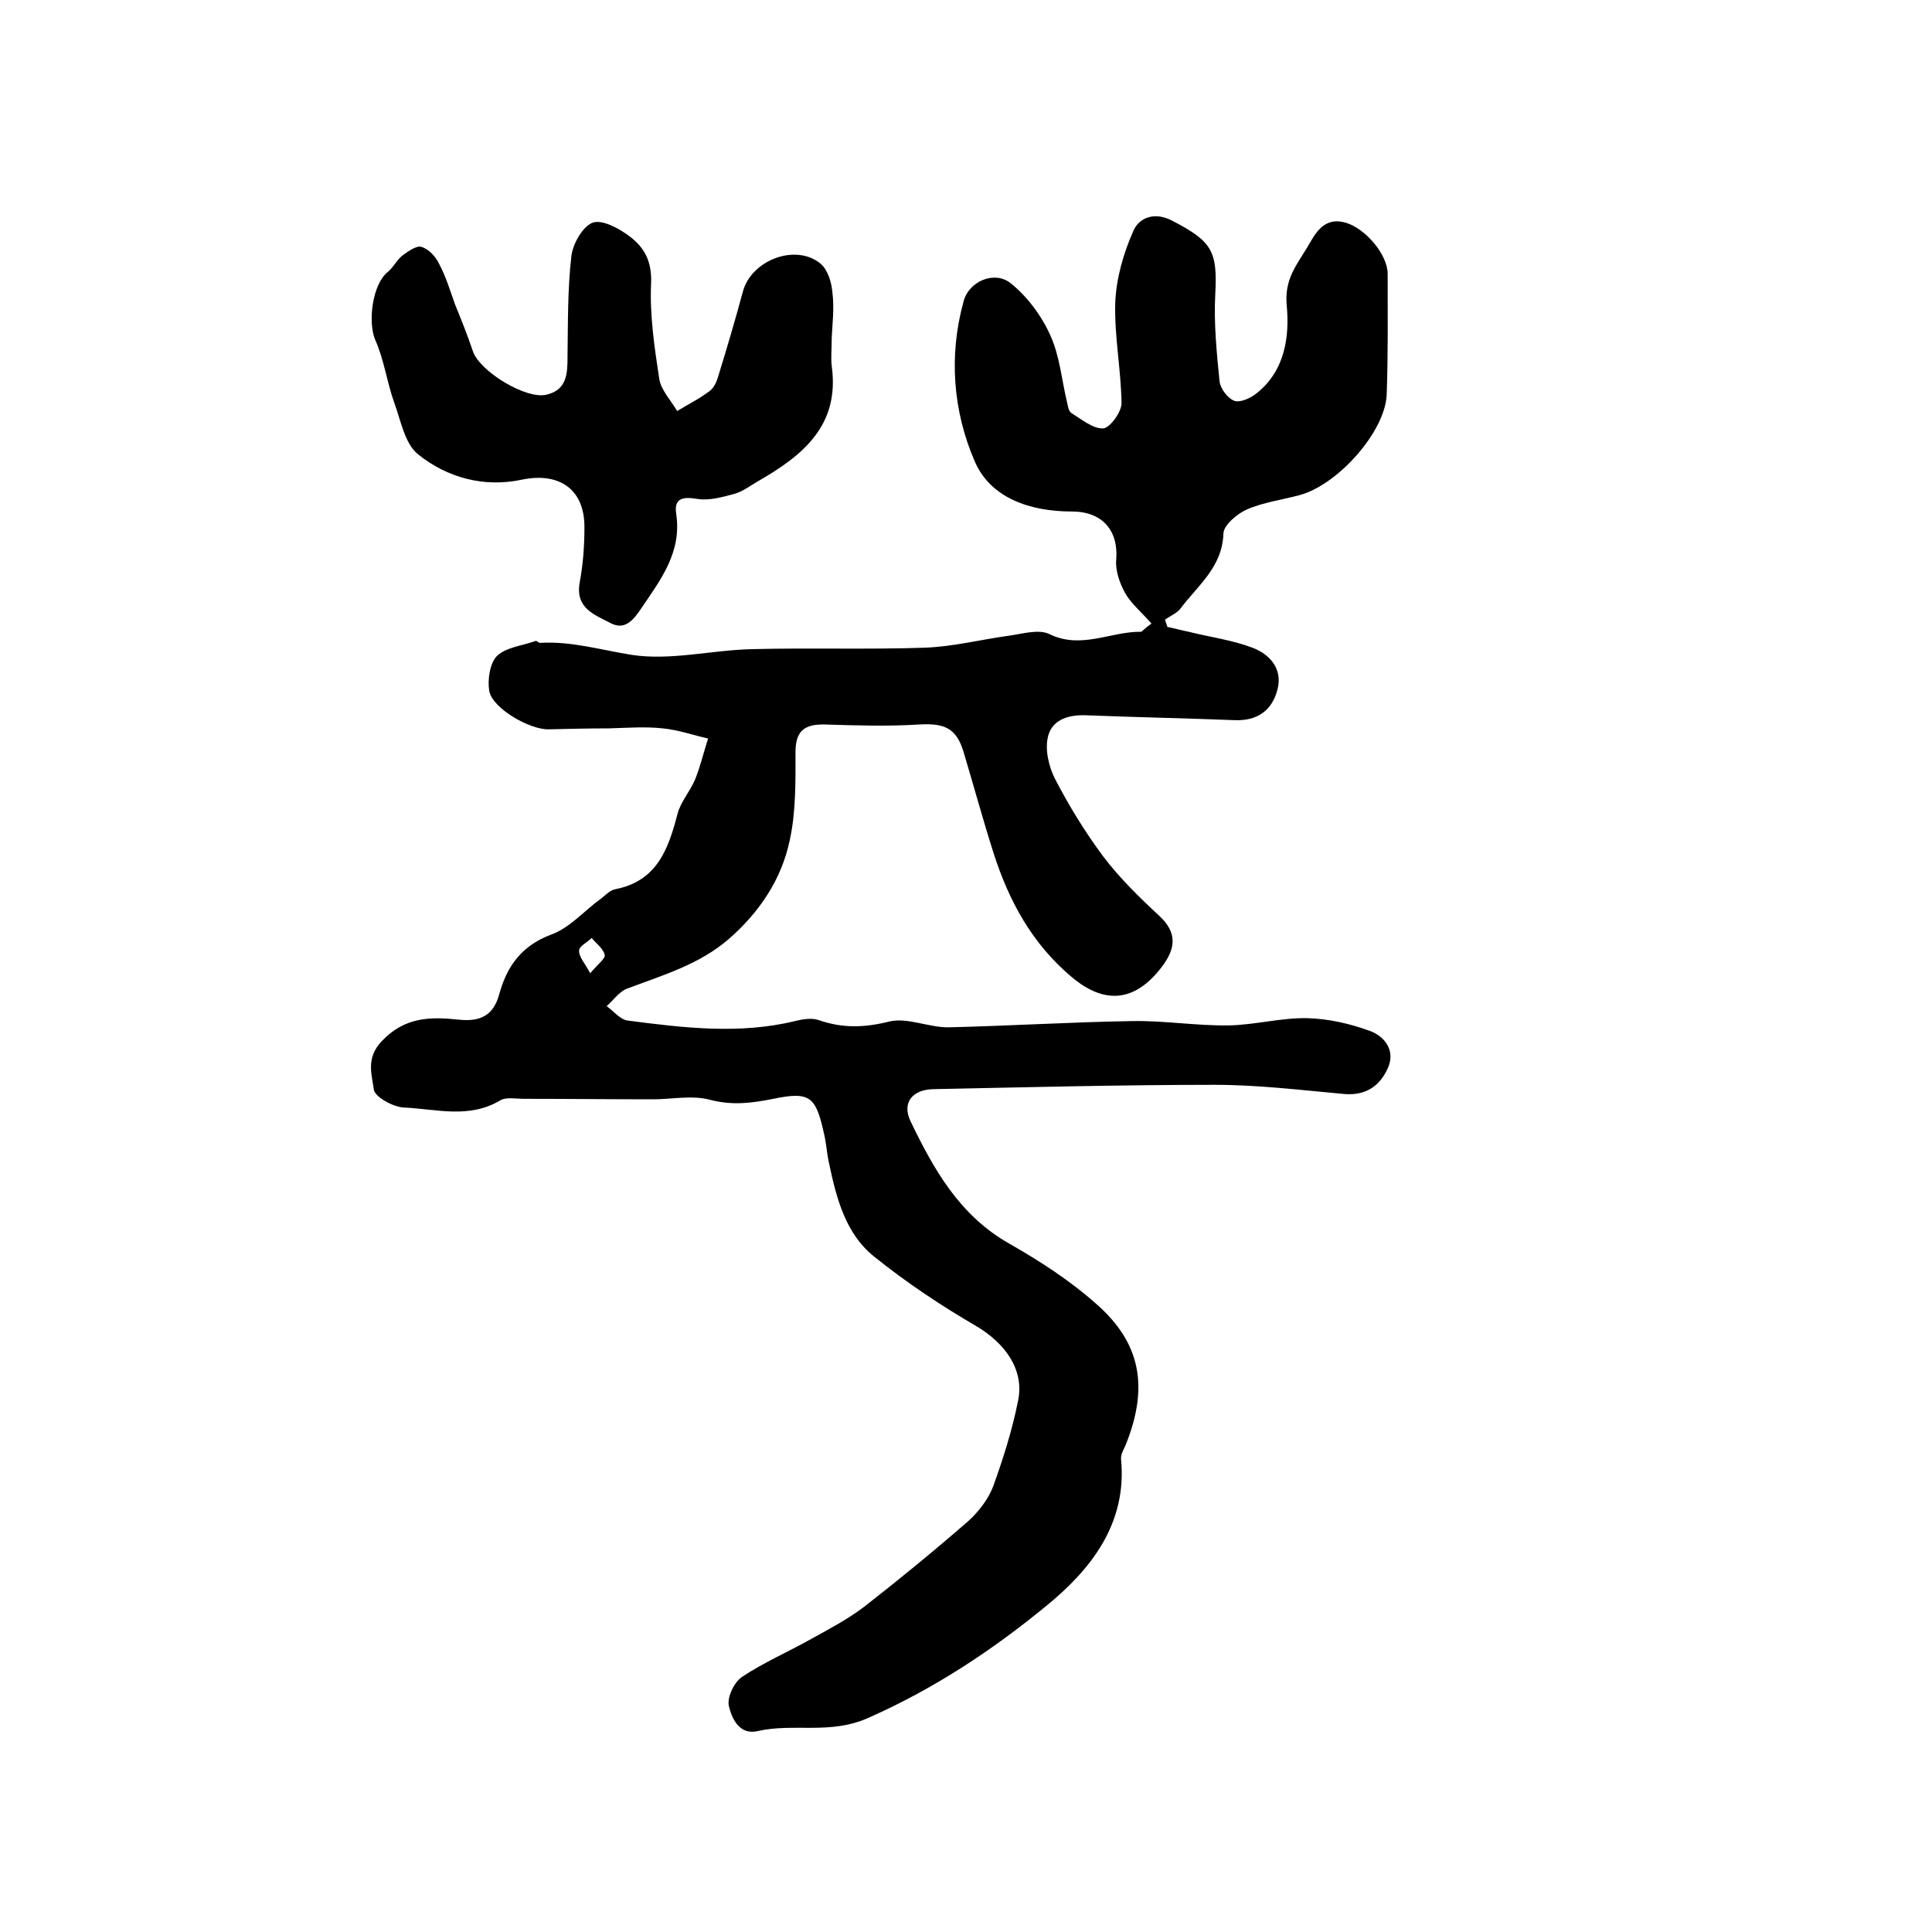
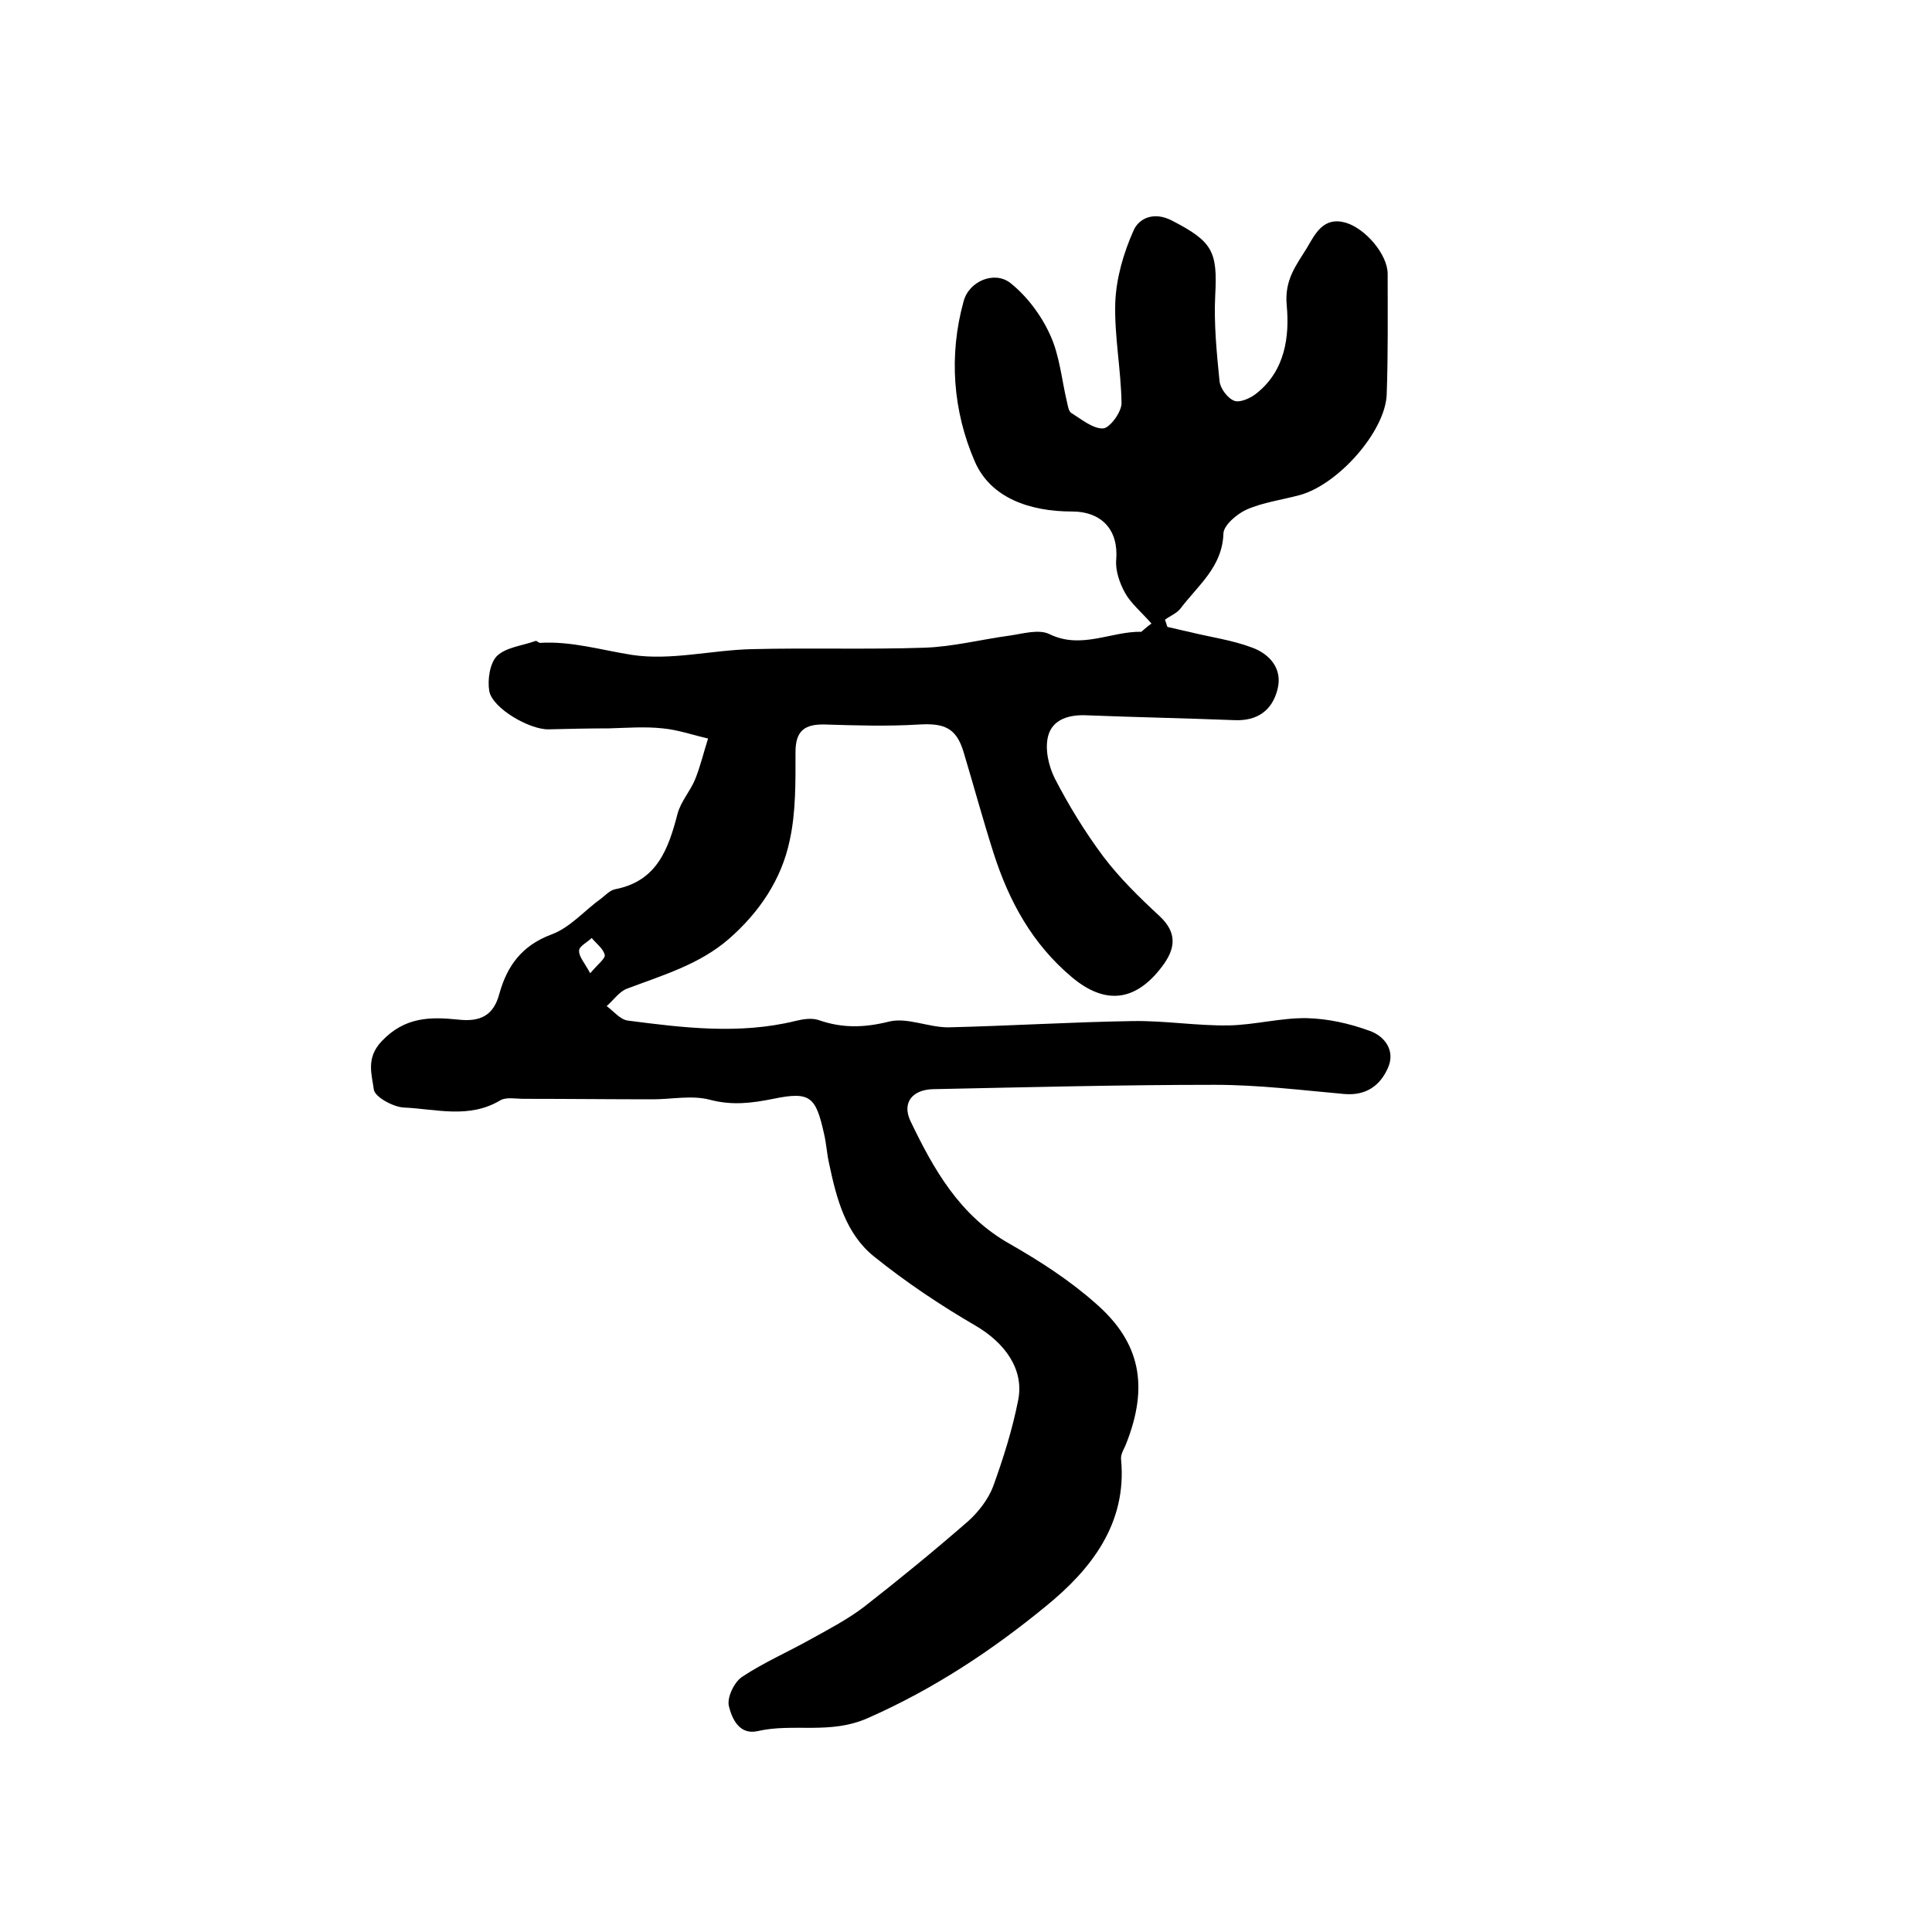
<svg xmlns="http://www.w3.org/2000/svg" version="1.1" id="图层_1" x="0px" y="0px" viewBox="0 0 400 400" style="enable-background:new 0 0 400 400;" xml:space="preserve">
  <style type="text/css">
	.st0{fill:#FFFFFF;}
</style>
  <g>
    <path d="M238.4,129.1c-2.1-2.4-4.3-4.2-5.5-6.4c-1.1-2-2-4.6-1.8-6.8c0.5-6.1-2.9-10-9.2-10c-8.5,0-16.8-2.7-20.1-10.4   c-4.5-10.4-5.4-21.9-2.3-33.1c1.1-4.2,6.4-6.4,9.7-3.8c3.4,2.7,6.4,6.7,8.2,10.7c2,4.3,2.4,9.3,3.5,13.9c0.2,0.8,0.3,1.9,0.9,2.3   c2.1,1.3,4.5,3.3,6.6,3.2c1.4-0.1,3.8-3.4,3.8-5.2c-0.1-7-1.5-13.9-1.3-20.8c0.2-5.1,1.7-10.3,3.8-15c1.1-2.5,4.2-4,8-2   c8.3,4.3,9.4,6.3,8.9,15.4c-0.3,5.9,0.3,11.9,0.9,17.9c0.2,1.5,1.7,3.5,3.1,4c1.2,0.4,3.4-0.6,4.6-1.6c5.9-4.7,6.8-11.8,6.2-18.2   c-0.5-5.3,2-8.3,4.2-11.9c1.7-2.9,3.4-6.5,8-5.2c4.1,1.2,8.7,6.6,8.7,10.6c0,8.3,0.1,16.7-0.2,25c-0.3,7.6-10,18.6-18,20.8   c-3.7,1-7.6,1.5-11,3c-2,0.9-4.7,3.2-4.8,4.9c-0.2,7-5.3,10.8-8.9,15.6c-0.8,1-2.1,1.5-3.2,2.3c0.2,0.5,0.3,1,0.5,1.5   c1.5,0.3,2.9,0.7,4.4,1c4.4,1.1,9,1.7,13.2,3.3c3.5,1.3,6.3,4.3,5.2,8.6c-1.1,4.4-4.2,6.6-8.9,6.4c-10.2-0.4-20.3-0.6-30.5-1   c-3.7-0.2-7.2,0.8-8.1,4.3c-0.7,2.7,0.1,6.2,1.4,8.8c2.9,5.6,6.2,11,10,16.1c3.4,4.5,7.5,8.5,11.6,12.3c3.8,3.5,3.4,6.8,0.6,10.5   c-5.5,7.3-11.8,8-18.7,2.2c-8.2-6.9-13-15.7-16.2-25.7c-2.2-6.9-4.1-13.9-6.2-20.9c-1.5-5-4-6-9.2-5.7c-6.5,0.4-13,0.2-19.5,0   c-4.1-0.1-6.1,1.2-6.1,5.7c0,6.1,0.1,12.4-1.2,18.3c-1.7,8.1-6.3,14.9-12.6,20.4c-6.1,5.3-13.7,7.5-21.1,10.3   c-1.6,0.6-2.8,2.4-4.2,3.6c1.5,1.1,2.8,2.8,4.4,3c11.5,1.5,23.1,2.9,34.6,0.1c1.6-0.4,3.5-0.7,4.9-0.2c4.9,1.7,9.4,1.6,14.6,0.3   c3.7-0.9,8.1,1.2,12.2,1.2c12.8-0.3,25.5-1.1,38.3-1.3c6.6-0.1,13.2,1,19.8,0.9c5.4-0.1,10.8-1.6,16.2-1.5   c4.3,0.1,8.8,1.1,12.9,2.6c3.2,1.1,5.4,4.1,3.9,7.6c-1.6,3.7-4.5,5.9-9.1,5.5c-8.9-0.8-17.8-1.9-26.8-1.9   c-19.4,0-38.8,0.5-58.3,0.9c-4.3,0.1-6.5,2.8-4.7,6.6c4.8,10,10.2,19.6,20.5,25.4c6.3,3.6,12.5,7.6,17.9,12.4   c9.3,8.1,10.9,17.2,6.3,28.9c-0.4,1.1-1.2,2.2-1.1,3.3c1.3,13.4-6.3,22.9-15.5,30.4c-11.2,9.2-23.3,17.2-36.9,23.2   c-7.9,3.5-15.4,1-22.8,2.7c-3.9,0.9-5.4-2.7-6-5.2c-0.4-1.8,1.1-4.9,2.7-6c4.5-3,9.6-5.2,14.4-7.9c3.8-2.1,7.6-4.1,11-6.7   c7.3-5.7,14.5-11.6,21.5-17.7c2.1-1.9,4.1-4.5,5.1-7.1c2.1-5.8,4-11.8,5.2-17.9c1.3-6.5-2.9-11.9-8.6-15.3   c-7.4-4.3-14.6-9.1-21.3-14.5c-5.8-4.7-7.7-11.9-9.2-19c-0.5-2.1-0.6-4.3-1.1-6.4c-1.7-7.6-2.8-8.8-10.5-7.2   c-4.5,0.9-8.5,1.4-13.1,0.2c-3.7-1-7.9-0.1-11.8-0.1c-8.9,0-17.8-0.1-26.7-0.1c-1.7,0-3.7-0.4-4.9,0.3c-6.5,3.9-13.3,1.8-20,1.5   c-2.2-0.1-6-2.2-6.2-3.7c-0.4-3.1-1.7-6.5,1.6-10c4.8-5.1,10.1-5.1,15.9-4.5c4.5,0.5,7.3-0.8,8.5-5.4c1.6-5.7,4.6-9.9,10.7-12.2   c3.9-1.4,6.9-5,10.4-7.5c0.9-0.7,1.8-1.7,2.9-1.9c8.7-1.7,11-8.4,12.9-15.7c0.7-2.5,2.6-4.6,3.6-7c1.1-2.7,1.8-5.7,2.7-8.5   c-3.1-0.7-6.2-1.8-9.4-2.1c-3.7-0.4-7.4-0.1-11.1,0c-4.2,0-8.3,0.1-12.5,0.2c-3.9,0.1-11.6-4.3-12.3-7.9c-0.4-2.3,0.1-5.8,1.6-7.3   c1.9-1.8,5.2-2.1,8-3.1c0.2-0.1,0.6,0.4,0.9,0.4c6.5-0.4,12.7,1.5,19.1,2.5c8,1.2,16.4-1,24.7-1.2c11.9-0.3,23.9,0.1,35.8-0.3   c5.9-0.2,11.7-1.7,17.6-2.5c2.8-0.4,6.1-1.4,8.3-0.3c6.6,3.2,12.7-0.6,19-0.5C236.8,130.4,237.4,129.8,238.4,129.1z M122.2,201.5   c1.6-1.9,3.2-3.1,3-3.8c-0.3-1.3-1.7-2.3-2.7-3.5c-0.9,0.9-2.6,1.7-2.6,2.6C119.8,198,121,199.3,122.2,201.5z" />
-     <path d="M172.2,69.9c0,2.5-0.2,4.2,0,5.9c1.7,12.3-6,18.5-15.2,23.8c-1.6,0.9-3.1,2.1-4.8,2.6c-2.5,0.7-5.4,1.5-7.8,1.1   c-3-0.5-4.9-0.2-4.4,3.1c1.2,7.9-3.2,13.6-7.2,19.5c-1.6,2.4-3.4,4.7-6.4,3.1c-3.2-1.7-7.3-3-6.4-8.3c0.7-3.7,1-7.6,1-11.4   c0.1-7.9-5.1-11.6-12.9-10c-7.9,1.7-15.5-0.4-21.5-5.2c-2.8-2.2-3.6-7-5-10.8c-1.5-4.2-2.1-8.9-3.9-12.9   c-1.6-3.7-0.6-11.6,2.6-14.1c1.1-0.9,1.8-2.4,2.9-3.3c1.2-0.9,3-2.2,4-1.9c1.5,0.4,3,2,3.7,3.5c1.4,2.6,2.3,5.6,3.3,8.4   c1.3,3.2,2.6,6.4,3.7,9.7c1.4,4.2,11.1,10.1,15.3,9c4.2-1,4.3-4.4,4.3-7.9c0.1-6.9,0-13.9,0.8-20.8c0.3-2.5,2.3-6.1,4.4-6.9   c2-0.7,5.5,1.2,7.6,2.8c3.1,2.3,4.7,5.2,4.5,9.8c-0.3,6.6,0.7,13.2,1.7,19.8c0.4,2.3,2.4,4.4,3.7,6.6c2.3-1.4,4.7-2.6,6.8-4.2   c0.8-0.6,1.4-1.9,1.7-3c1.8-5.8,3.5-11.6,5.1-17.5c1.7-6.5,10.9-10.1,16.1-5.8c1.4,1.2,2.2,3.6,2.4,5.6   C172.8,63.8,172.3,67.3,172.2,69.9z" />
  </g>
</svg>